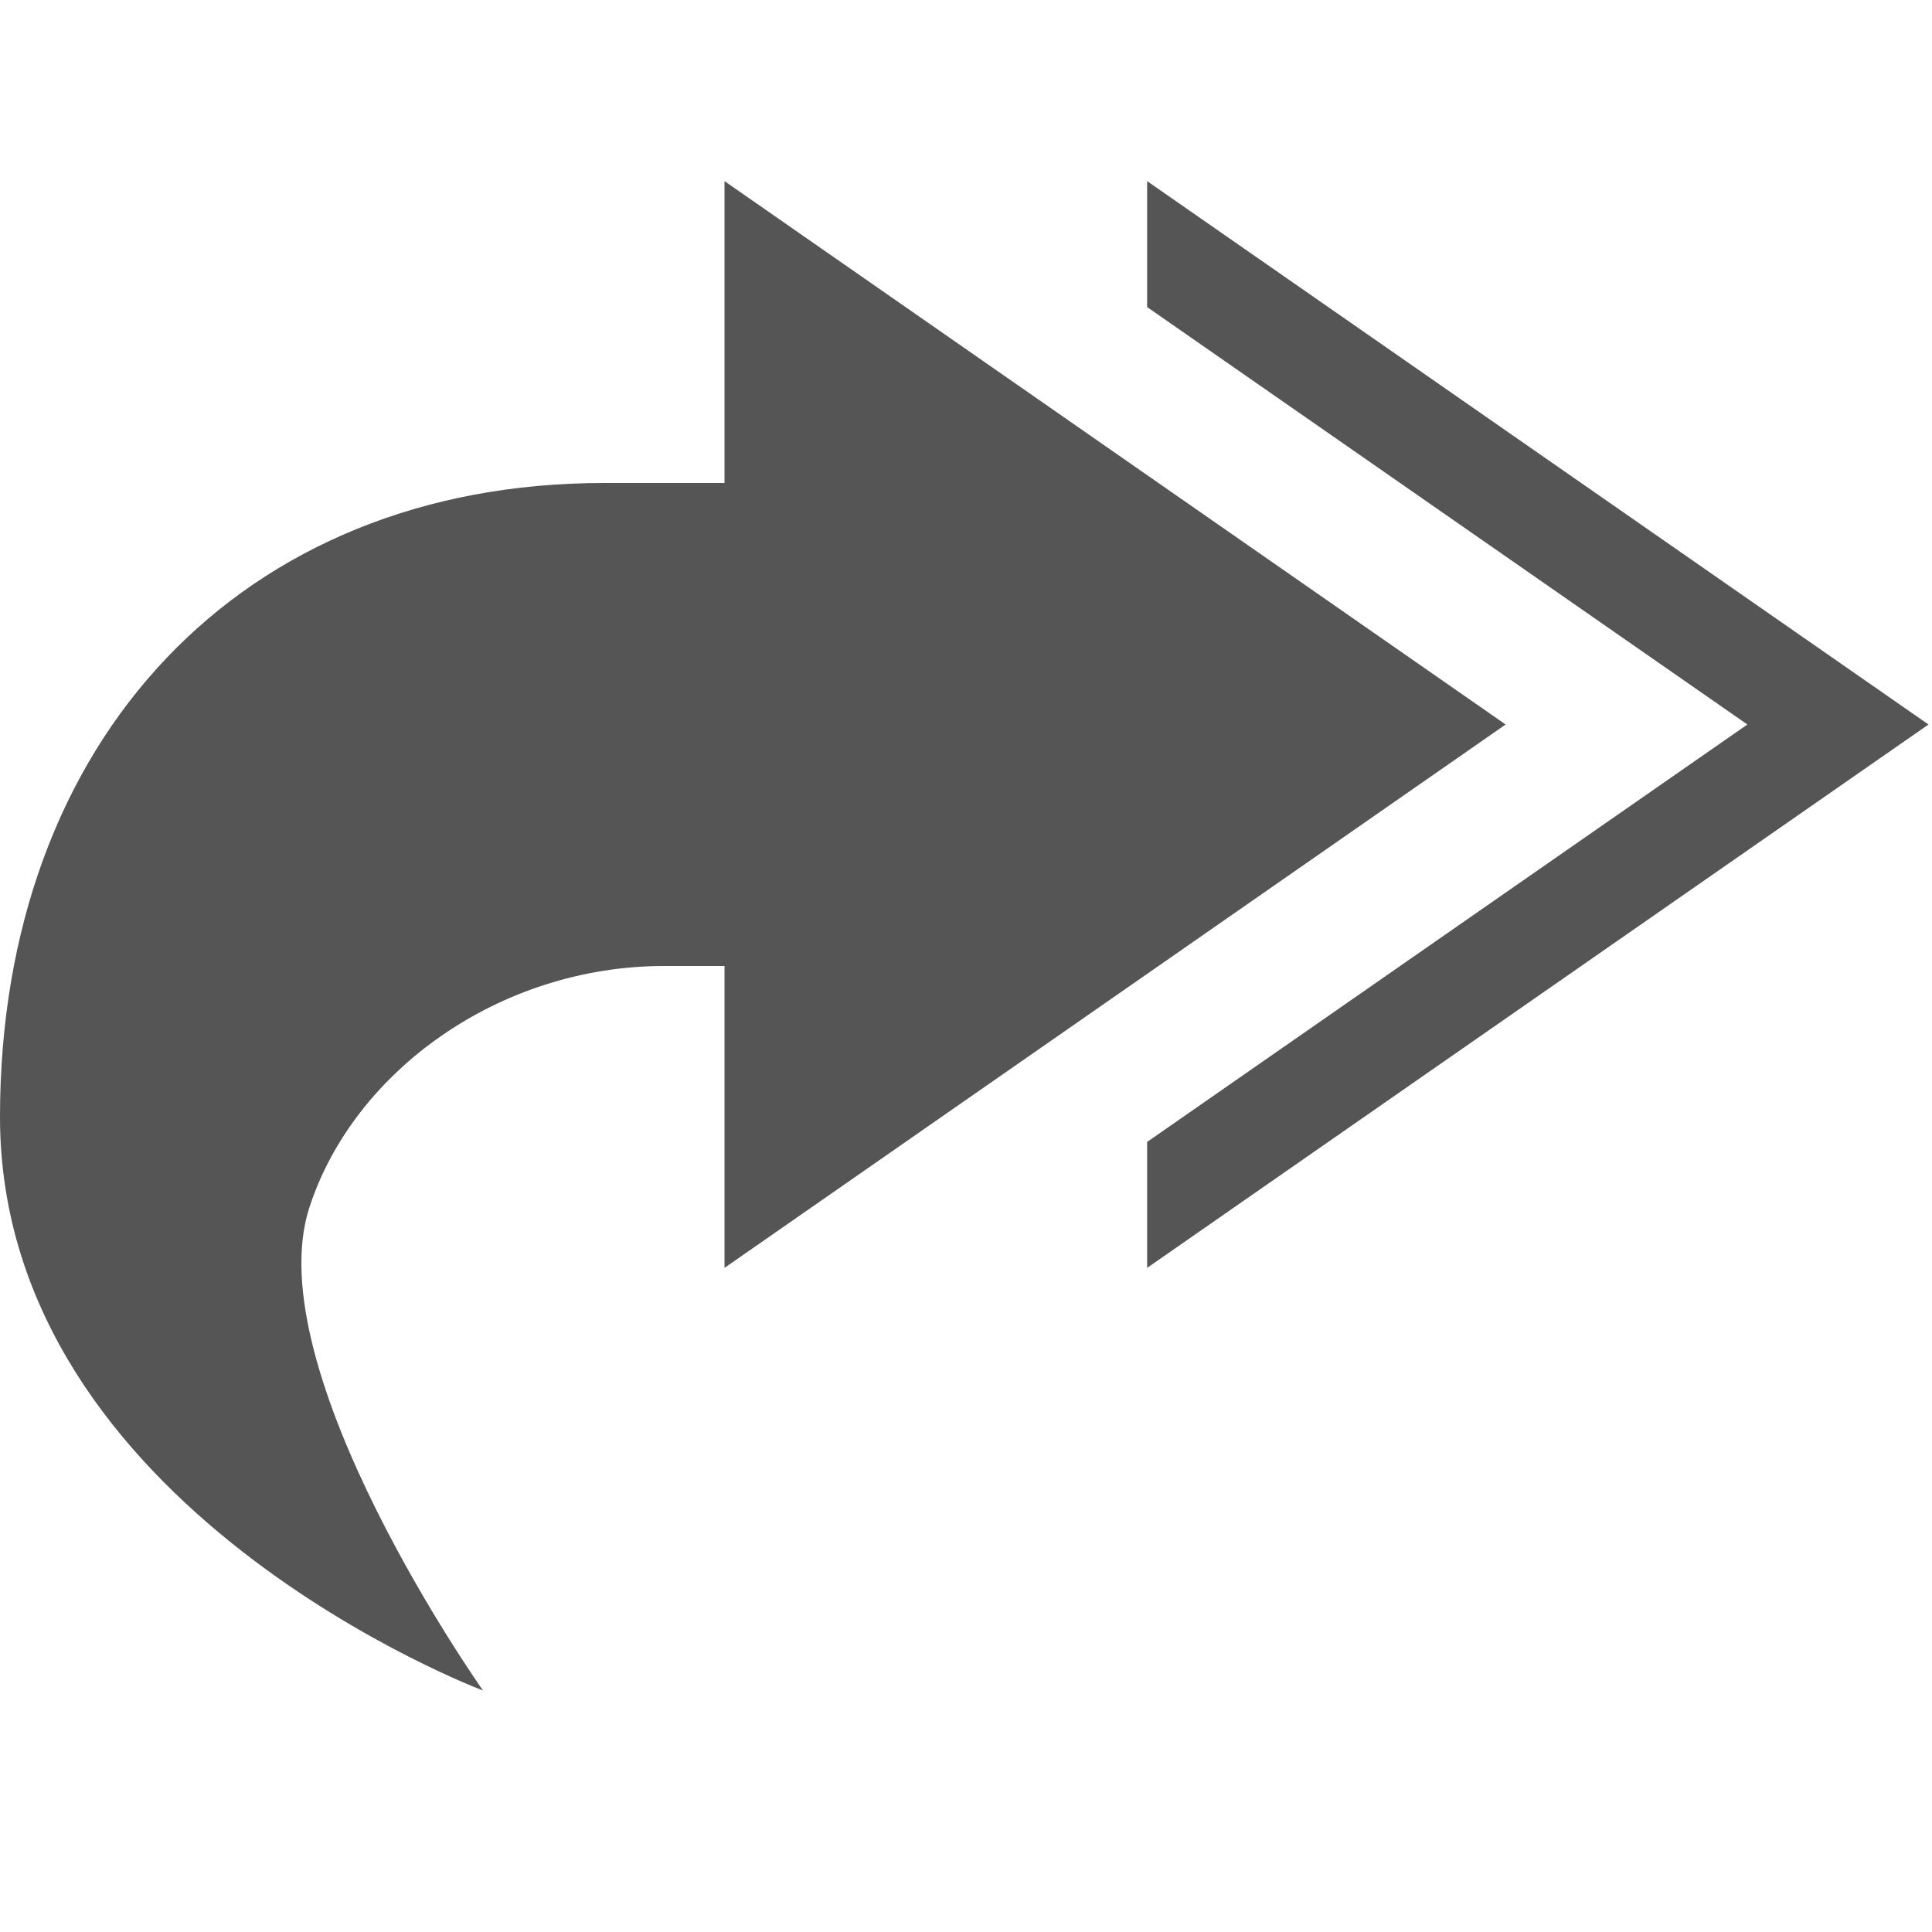
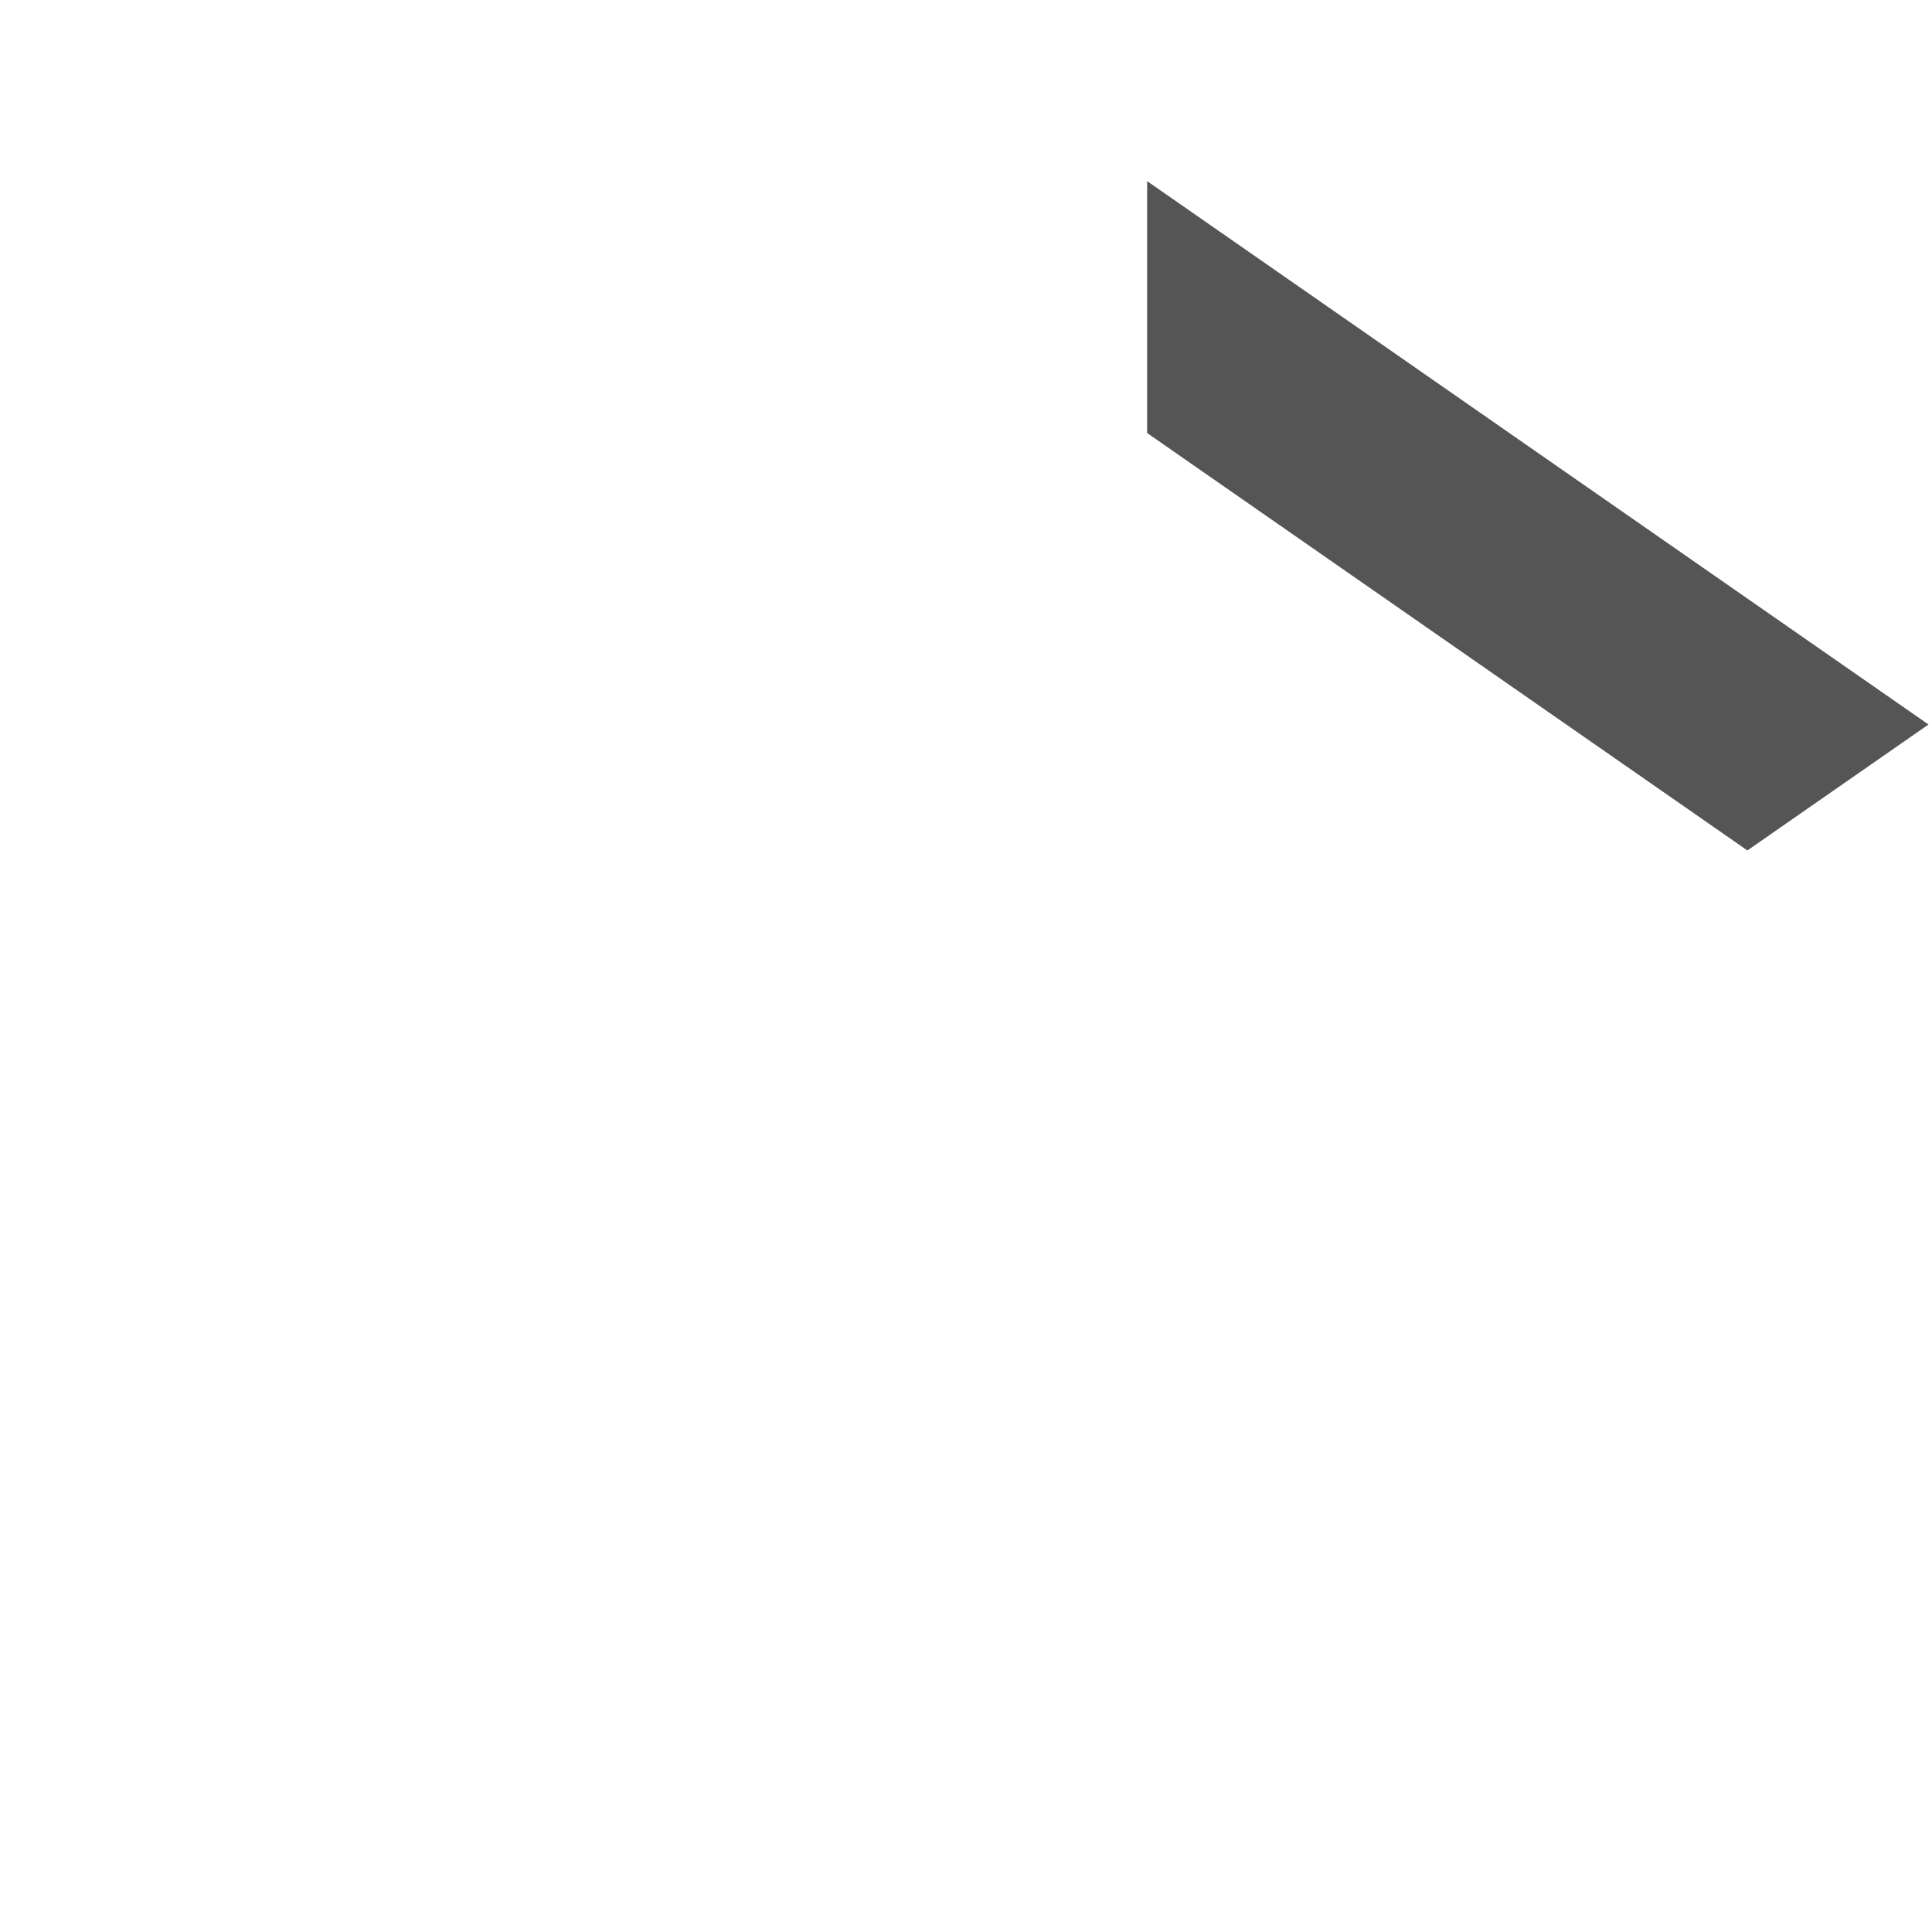
<svg width="16" height="16" version="1.1">
  <g transform="translate(-321 -124)" fill="#555555">
-     <path d="m330.5 125.5 6.471 4.5-6.471 4.5v-1.043l4.971-3.457-4.971-3.457z" color="#555555" />
-     <path d="m327 125.5v2.5h-1c-3 0-5 2.127-5 5.25 0 3.25 4 4.75 4 4.75s-1.875-2.652-1.438-4c0.366-1.127 1.573-2 2.938-2h0.5v2.5l6.469-4.5z" color="#555555" />
+     <path d="m330.5 125.5 6.471 4.5-6.471 4.5l4.971-3.457-4.971-3.457z" color="#555555" />
  </g>
</svg>